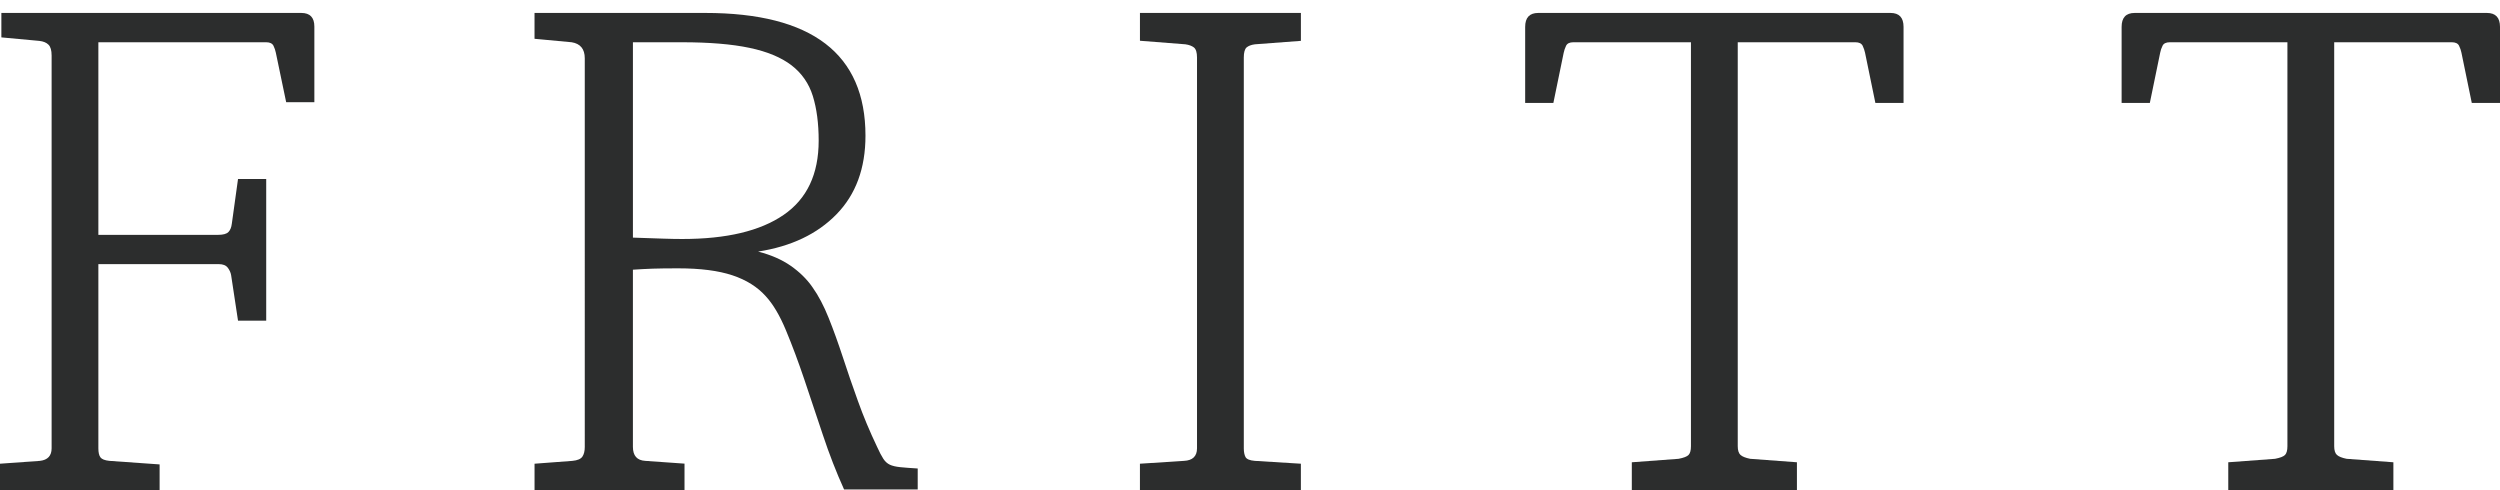
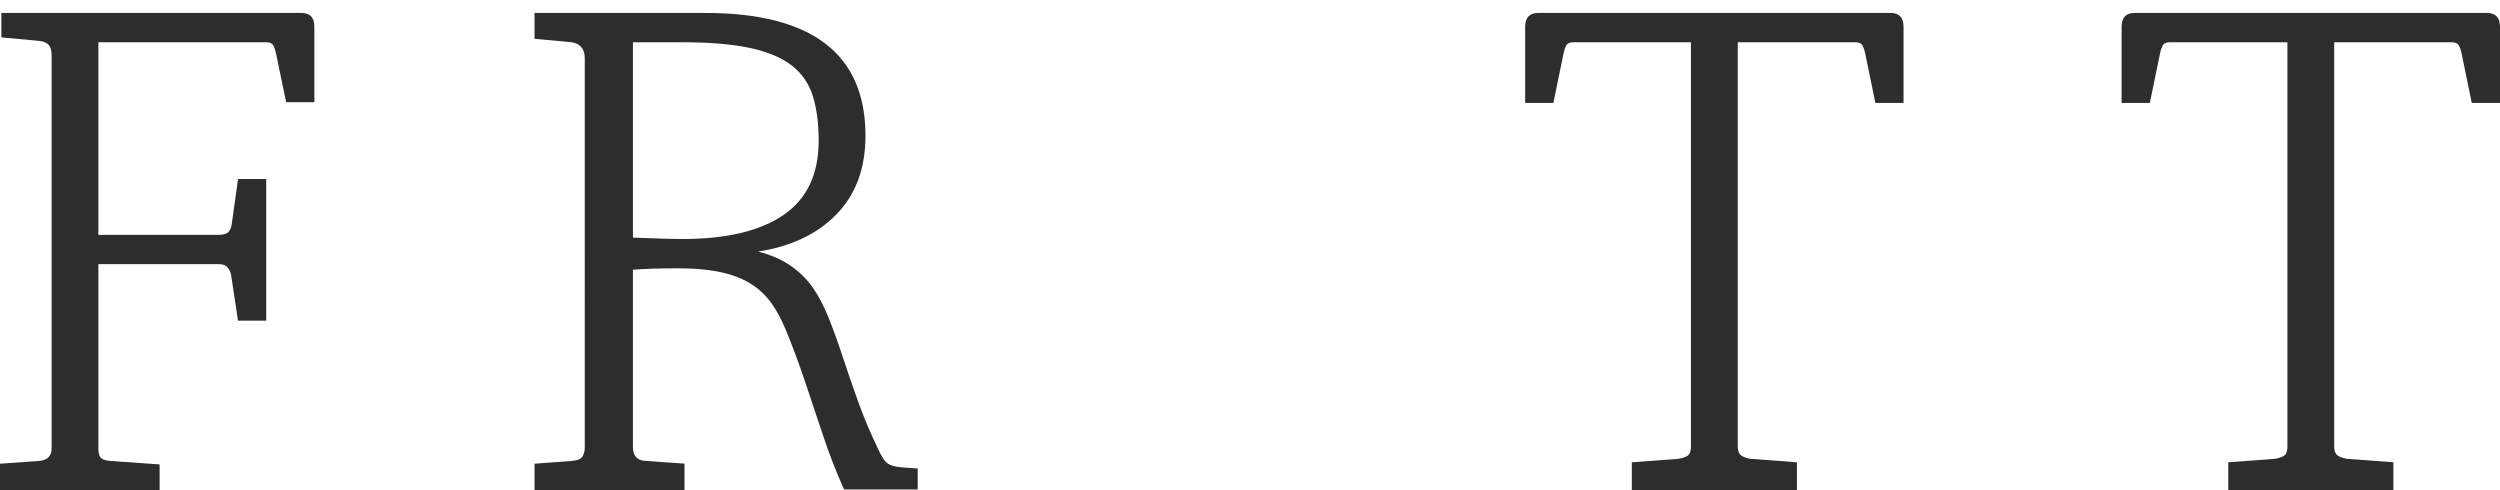
<svg xmlns="http://www.w3.org/2000/svg" version="1.1" id="Layer_1" x="0px" y="0px" width="153px" height="30px" viewBox="0 0 153 30" enable-background="new 0 0 153 30" xml:space="preserve">
  <path fill="#2C2D2D" d="M0.084,0.792h18.356c0.533,0,0.799,0.28,0.799,0.834v4.63h-1.725l-0.632-3.029  c-0.028-0.145-0.077-0.285-0.146-0.429c-0.072-0.14-0.221-0.212-0.445-0.212H6.02v11.787h7.327c0.309,0,0.521-0.058,0.632-0.174  c0.111-0.111,0.183-0.284,0.209-0.511l0.379-2.734h1.725v8.672h-1.725l-0.421-2.778c-0.027-0.169-0.099-0.323-0.21-0.468  c-0.113-0.145-0.295-0.215-0.547-0.215H6.02v11.278c0,0.251,0.042,0.434,0.129,0.55c0.084,0.11,0.264,0.183,0.546,0.212l3.073,0.217  v1.577H0v-1.62l2.443-0.174c0.476-0.053,0.716-0.313,0.716-0.767V3.397c0-0.313-0.063-0.536-0.19-0.661  C2.843,2.608,2.652,2.529,2.4,2.502L0.084,2.288V0.792z" />
  <path fill="#2C2D2D" d="M51.658,29.956c-0.476-1.052-0.911-2.171-1.303-3.352c-0.393-1.182-0.771-2.311-1.136-3.396  c-0.365-1.08-0.737-2.074-1.116-2.985c-0.377-0.911-0.792-1.611-1.242-2.098c-0.506-0.564-1.185-0.994-2.042-1.278  c-0.856-0.284-1.958-0.425-3.306-0.425c-0.645,0-1.171,0.005-1.579,0.02c-0.407,0.015-0.807,0.036-1.2,0.063v10.842  c0,0.545,0.254,0.829,0.759,0.858l2.399,0.169v1.625h-9.178v-1.62l2.316-0.174c0.309-0.029,0.511-0.115,0.61-0.256  c0.099-0.145,0.148-0.342,0.148-0.598V3.57c0-0.571-0.267-0.897-0.801-0.984l-2.274-0.212V0.792h10.443  c6.538,0,9.811,2.508,9.811,7.514c0,1.997-0.593,3.598-1.771,4.806c-1.178,1.21-2.778,1.97-4.8,2.284  c0.787,0.203,1.454,0.492,2.002,0.875c0.545,0.383,0.987,0.817,1.324,1.305c0.365,0.511,0.696,1.138,0.99,1.876  c0.297,0.737,0.583,1.538,0.865,2.392c0.278,0.854,0.587,1.751,0.926,2.691c0.335,0.94,0.729,1.876,1.177,2.816  c0.141,0.313,0.268,0.555,0.381,0.729c0.111,0.169,0.245,0.289,0.4,0.361c0.153,0.072,0.363,0.121,0.629,0.149  c0.267,0.024,0.625,0.058,1.074,0.082v1.283H51.658z M50.103,8.605c0-1.051-0.121-1.963-0.358-2.729  c-0.24-0.767-0.674-1.394-1.306-1.881c-0.63-0.482-1.486-0.839-2.568-1.066c-1.079-0.229-2.462-0.343-4.146-0.343h-2.99v11.956  c0.785,0.029,1.41,0.048,1.874,0.063c0.461,0.017,0.85,0.021,1.159,0.021c2.693,0,4.757-0.489,6.188-1.473  C49.386,12.172,50.103,10.66,50.103,8.605" />
-   <path fill="#2C2D2D" d="M79.614,29.999h-9.85v-1.62l2.694-0.174c0.532-0.024,0.799-0.284,0.799-0.767V3.522  c0-0.309-0.063-0.516-0.189-0.618c-0.126-0.096-0.301-0.162-0.525-0.193l-2.778-0.217V0.792h9.85V2.5l-2.819,0.212  c-0.227,0.031-0.393,0.097-0.507,0.193c-0.111,0.102-0.168,0.309-0.168,0.618v23.916c0,0.227,0.037,0.405,0.106,0.535  c0.069,0.125,0.26,0.207,0.568,0.231l2.819,0.174V29.999z" />
  <path fill="#2C2D2D" d="M113.55,2.586h-7.2v24.722c0,0.255,0.058,0.434,0.169,0.535c0.113,0.101,0.309,0.178,0.591,0.236  l2.862,0.212v1.707H99.867v-1.707l2.862-0.212c0.309-0.059,0.512-0.136,0.61-0.236c0.099-0.102,0.147-0.28,0.147-0.535V2.586h-7.198  c-0.227,0-0.374,0.073-0.443,0.212c-0.07,0.145-0.118,0.287-0.147,0.429L95.066,6.3H93.34V1.648c0-0.571,0.268-0.856,0.801-0.856  h21.558c0.533,0,0.798,0.285,0.798,0.856V6.3h-1.724l-0.632-3.072c-0.029-0.142-0.08-0.285-0.147-0.429  C113.921,2.659,113.776,2.586,113.55,2.586" />
  <path fill="#2C2D2D" d="M150.051,2.586h-7.198v24.722c0,0.255,0.056,0.434,0.169,0.535c0.111,0.101,0.309,0.178,0.589,0.236  l2.864,0.212v1.707h-10.105v-1.707l2.862-0.212c0.309-0.059,0.513-0.136,0.612-0.236c0.096-0.102,0.146-0.28,0.146-0.535V2.586h-7.2  c-0.224,0-0.374,0.073-0.441,0.212c-0.072,0.145-0.12,0.287-0.146,0.429L131.57,6.3h-1.727V1.648c0-0.571,0.265-0.856,0.801-0.856  h21.555c0.533,0,0.801,0.285,0.801,0.856V6.3h-1.727l-0.632-3.072c-0.026-0.142-0.077-0.285-0.147-0.429  C150.425,2.659,150.277,2.586,150.051,2.586" />
</svg>